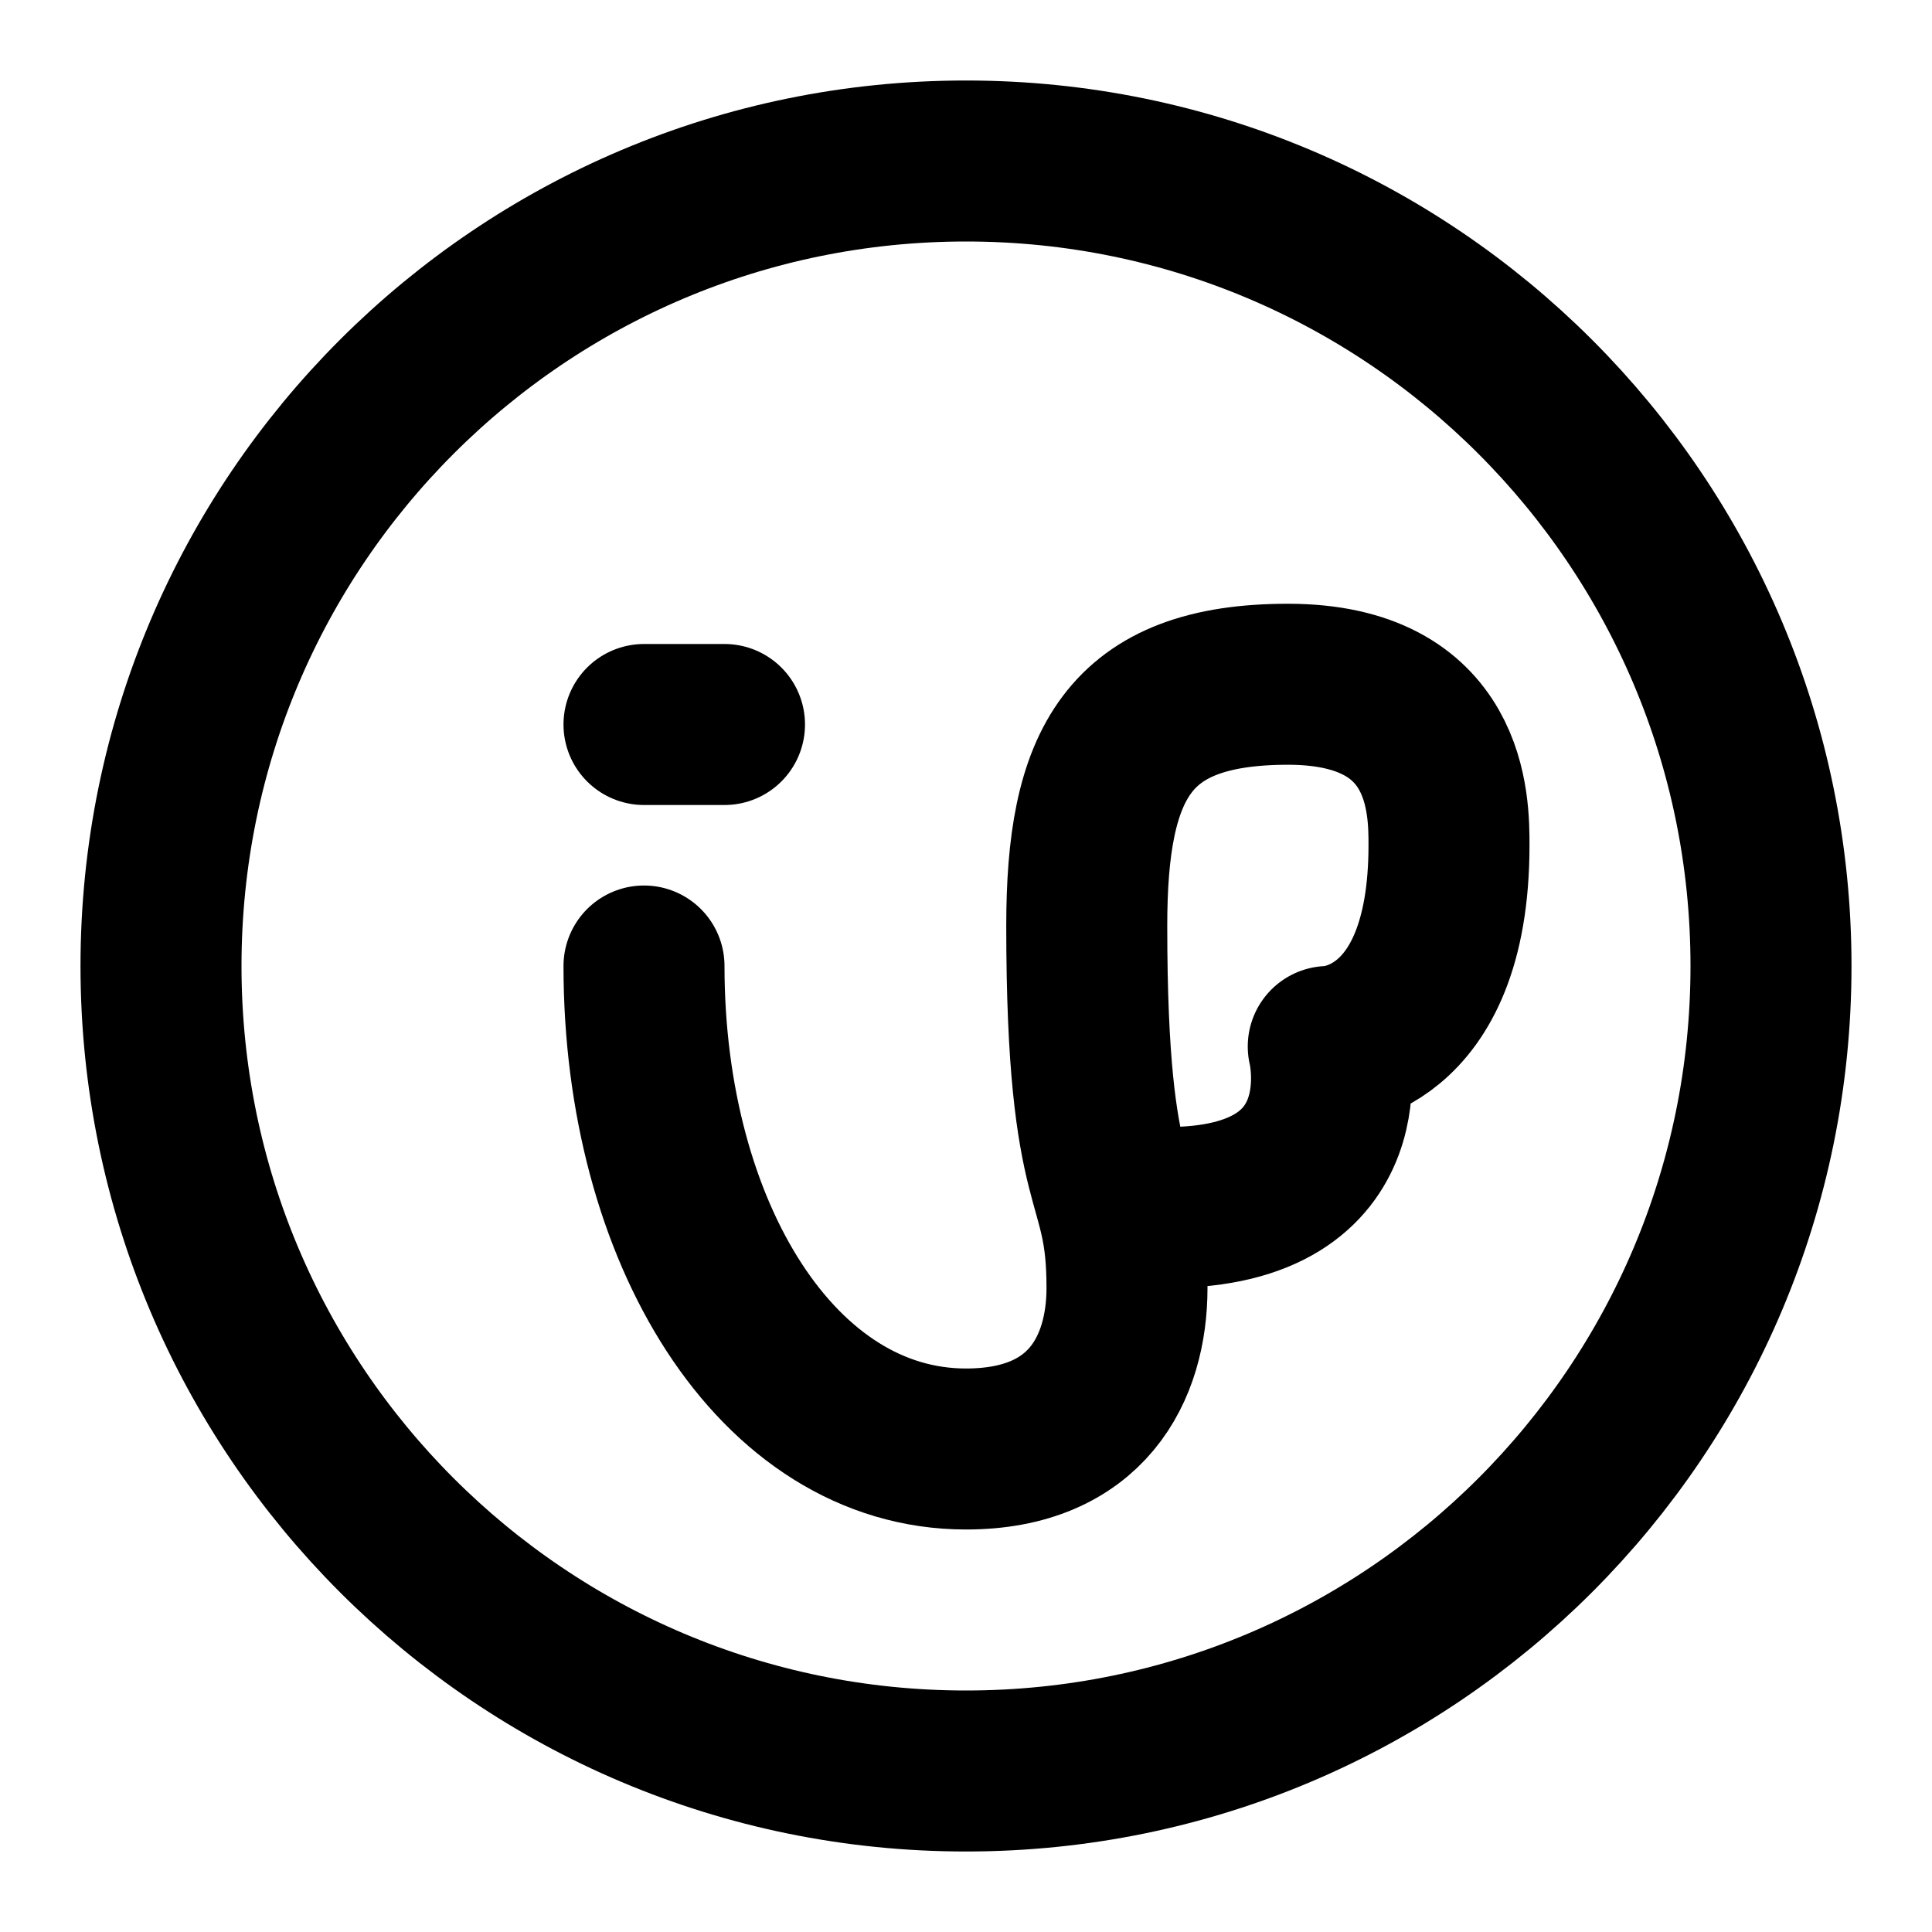
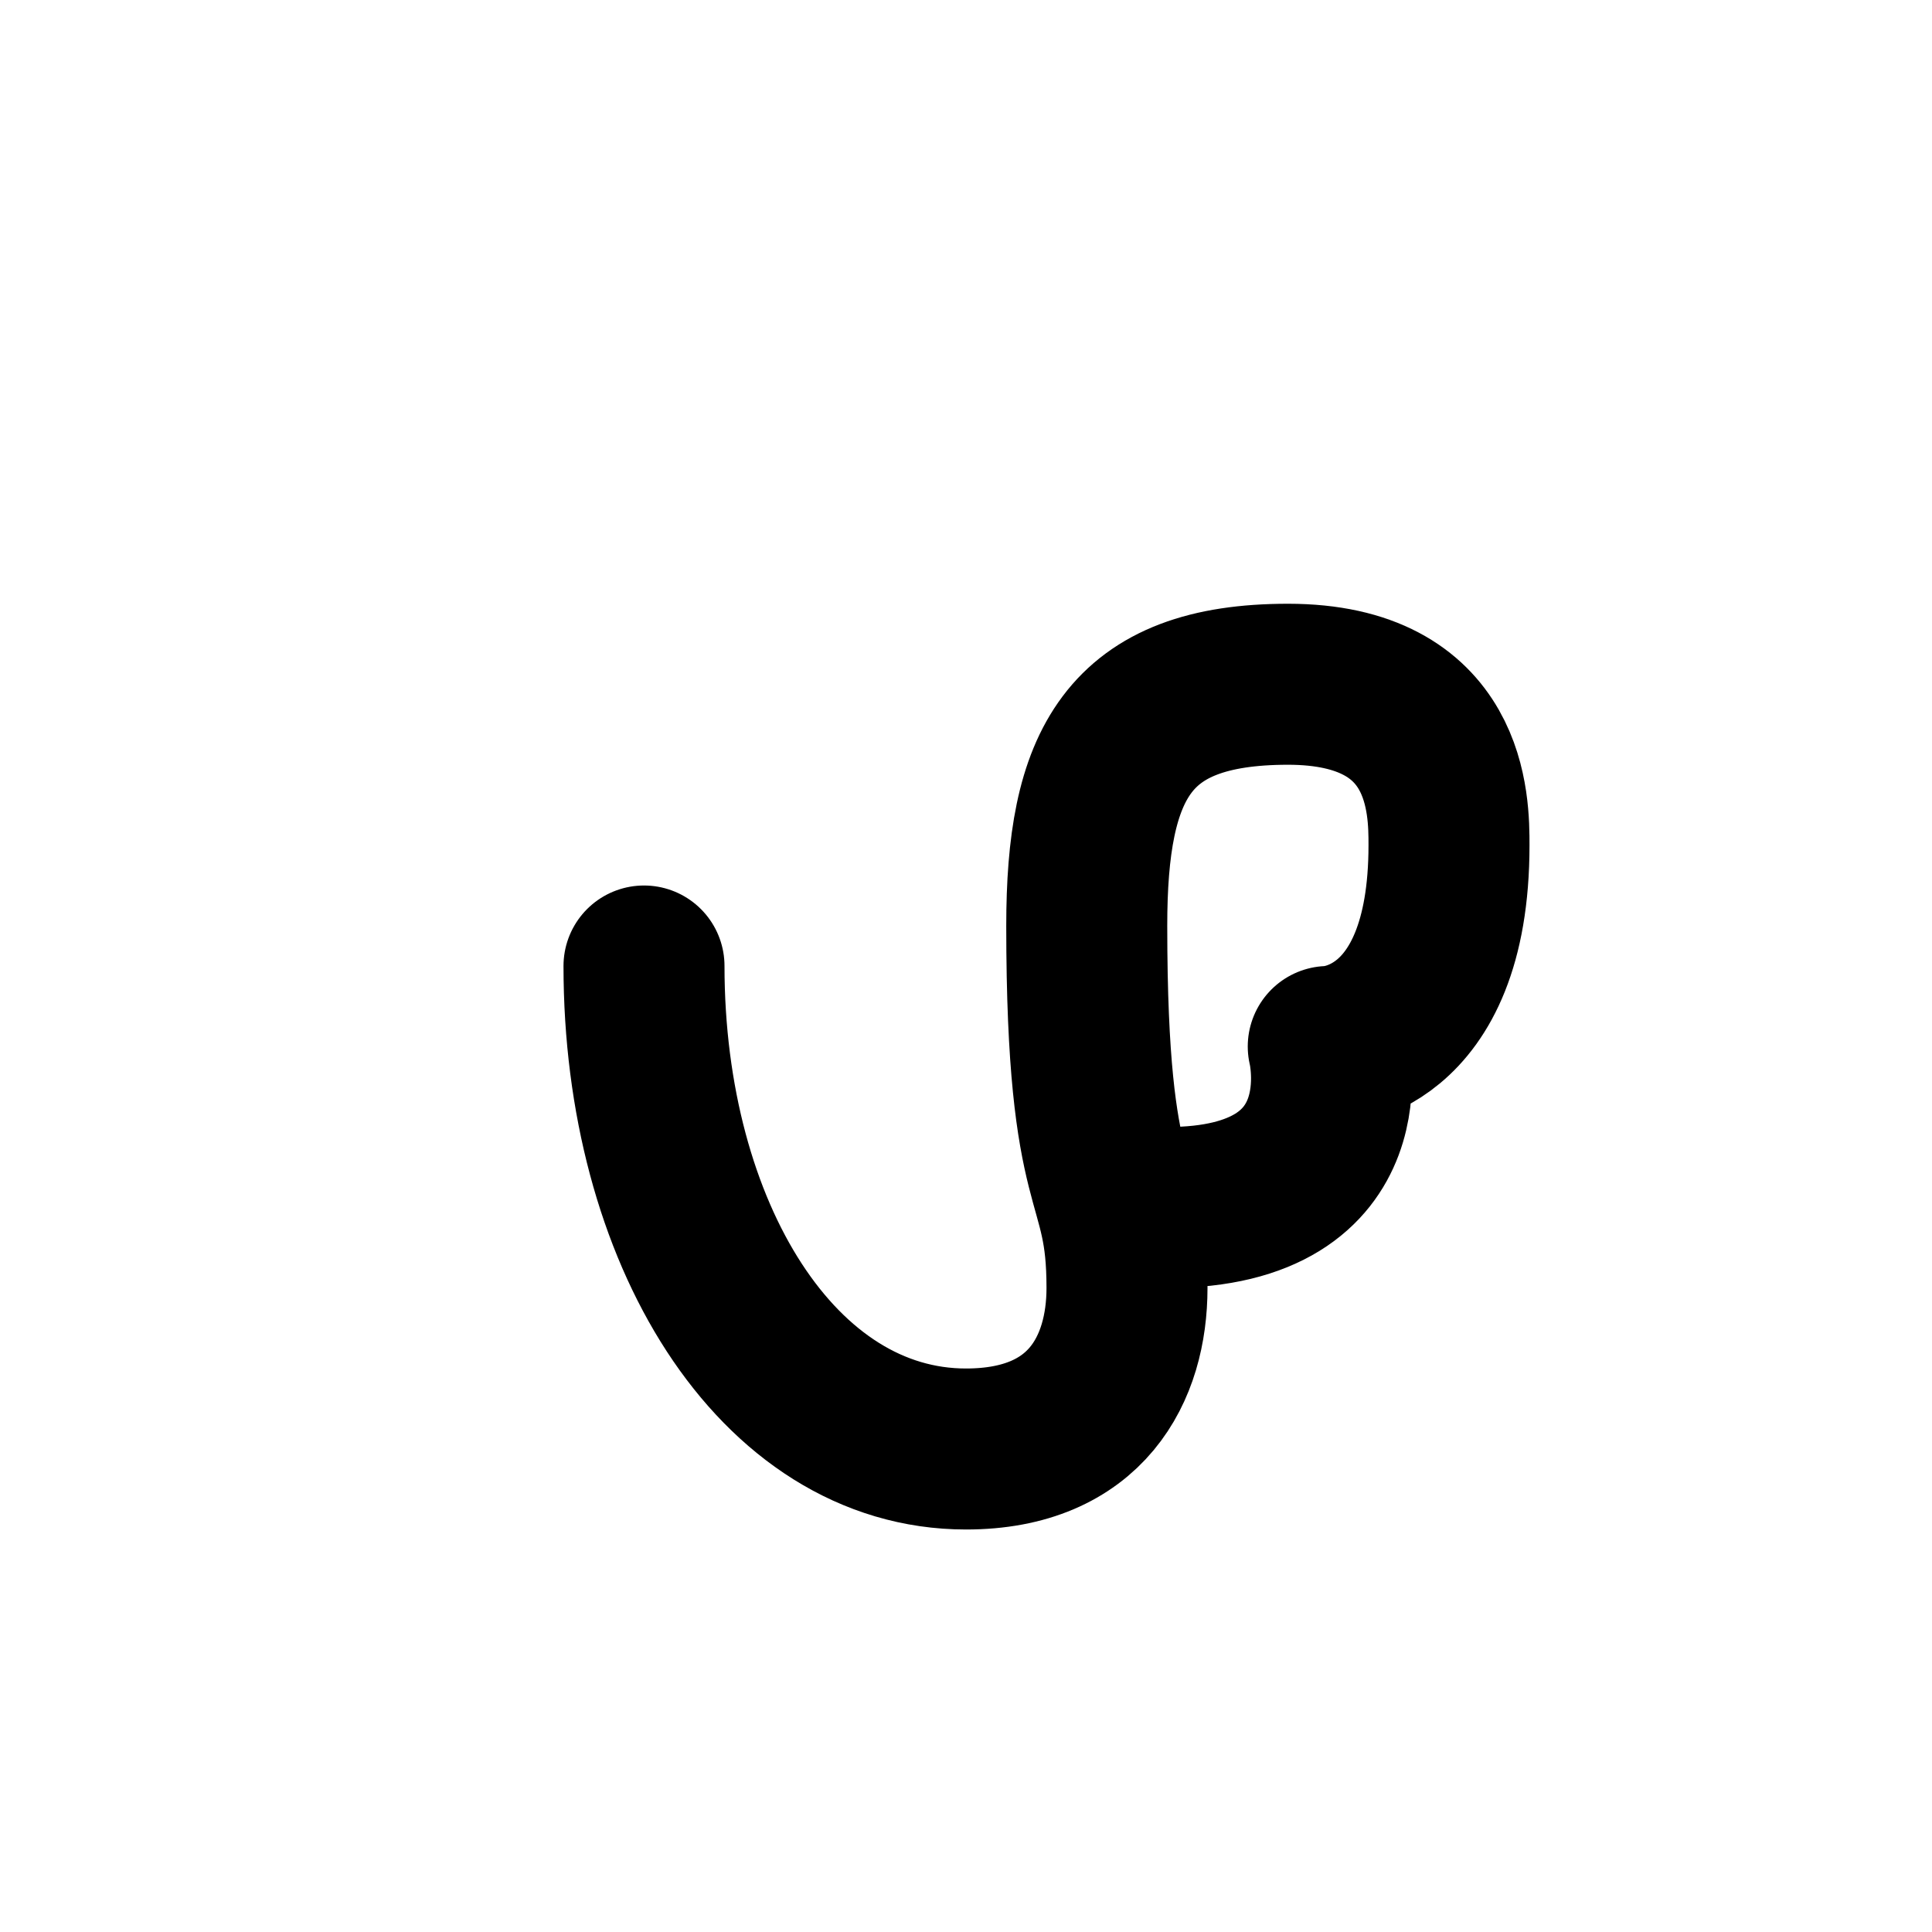
<svg xmlns="http://www.w3.org/2000/svg" width="24" height="24" viewBox="0 0 24 24" fill="none">
-   <path d="M12 2C6.477 2 2 6.477 2 12C2 17.523 6.477 22 12 22C17.523 22 22 17.523 22 12C22 6.477 17.523 2 12 2Z" stroke="currentColor" stroke-width="2" stroke-linecap="round" stroke-linejoin="round" />
  <path d="M8 12C8 15.314 9.657 18 12 18C13.5 18 14 17 14 16C14 14.5 13.5 15 13.5 11.5C13.5 9.5 14 8.5 16 8.5C18 8.5 18 10 18 10.5C18 13 16.5 13 16.5 13C16.5 13 17 15 14.5 15" stroke="currentColor" stroke-width="2" stroke-linecap="round" stroke-linejoin="round" />
-   <path d="M9 9H8" stroke="currentColor" stroke-width="2" stroke-linecap="round" stroke-linejoin="round" />
</svg>